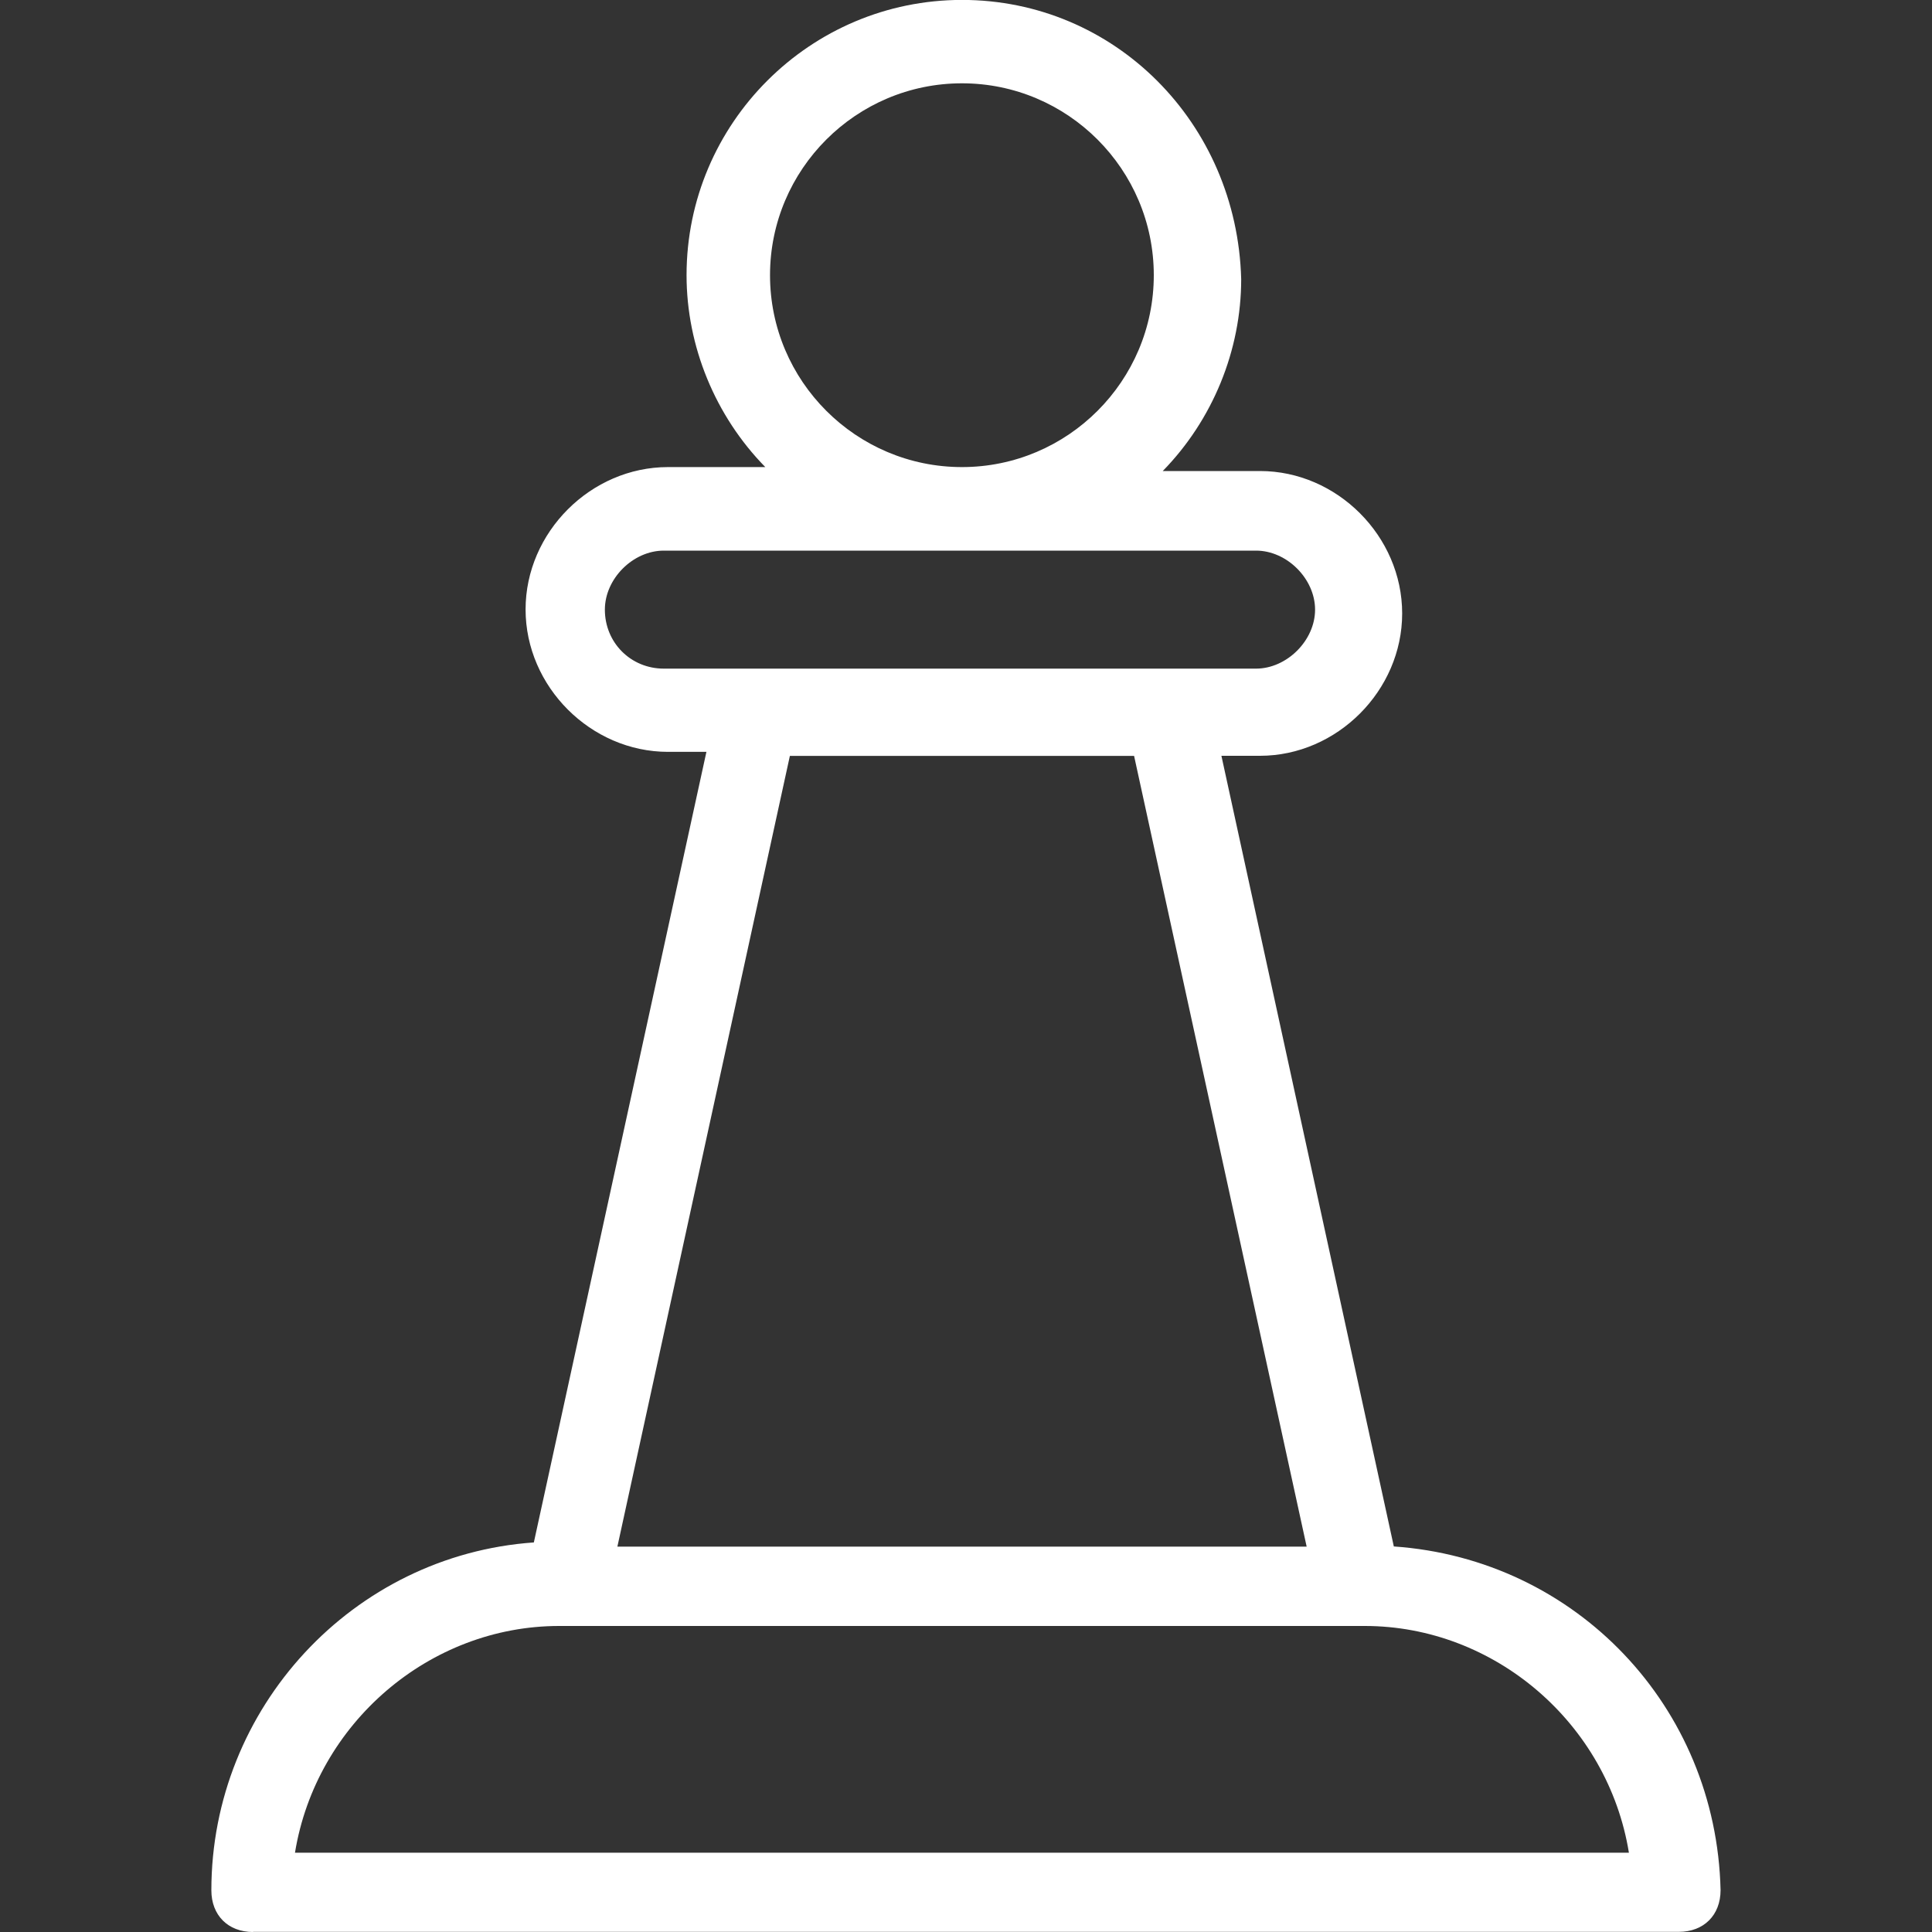
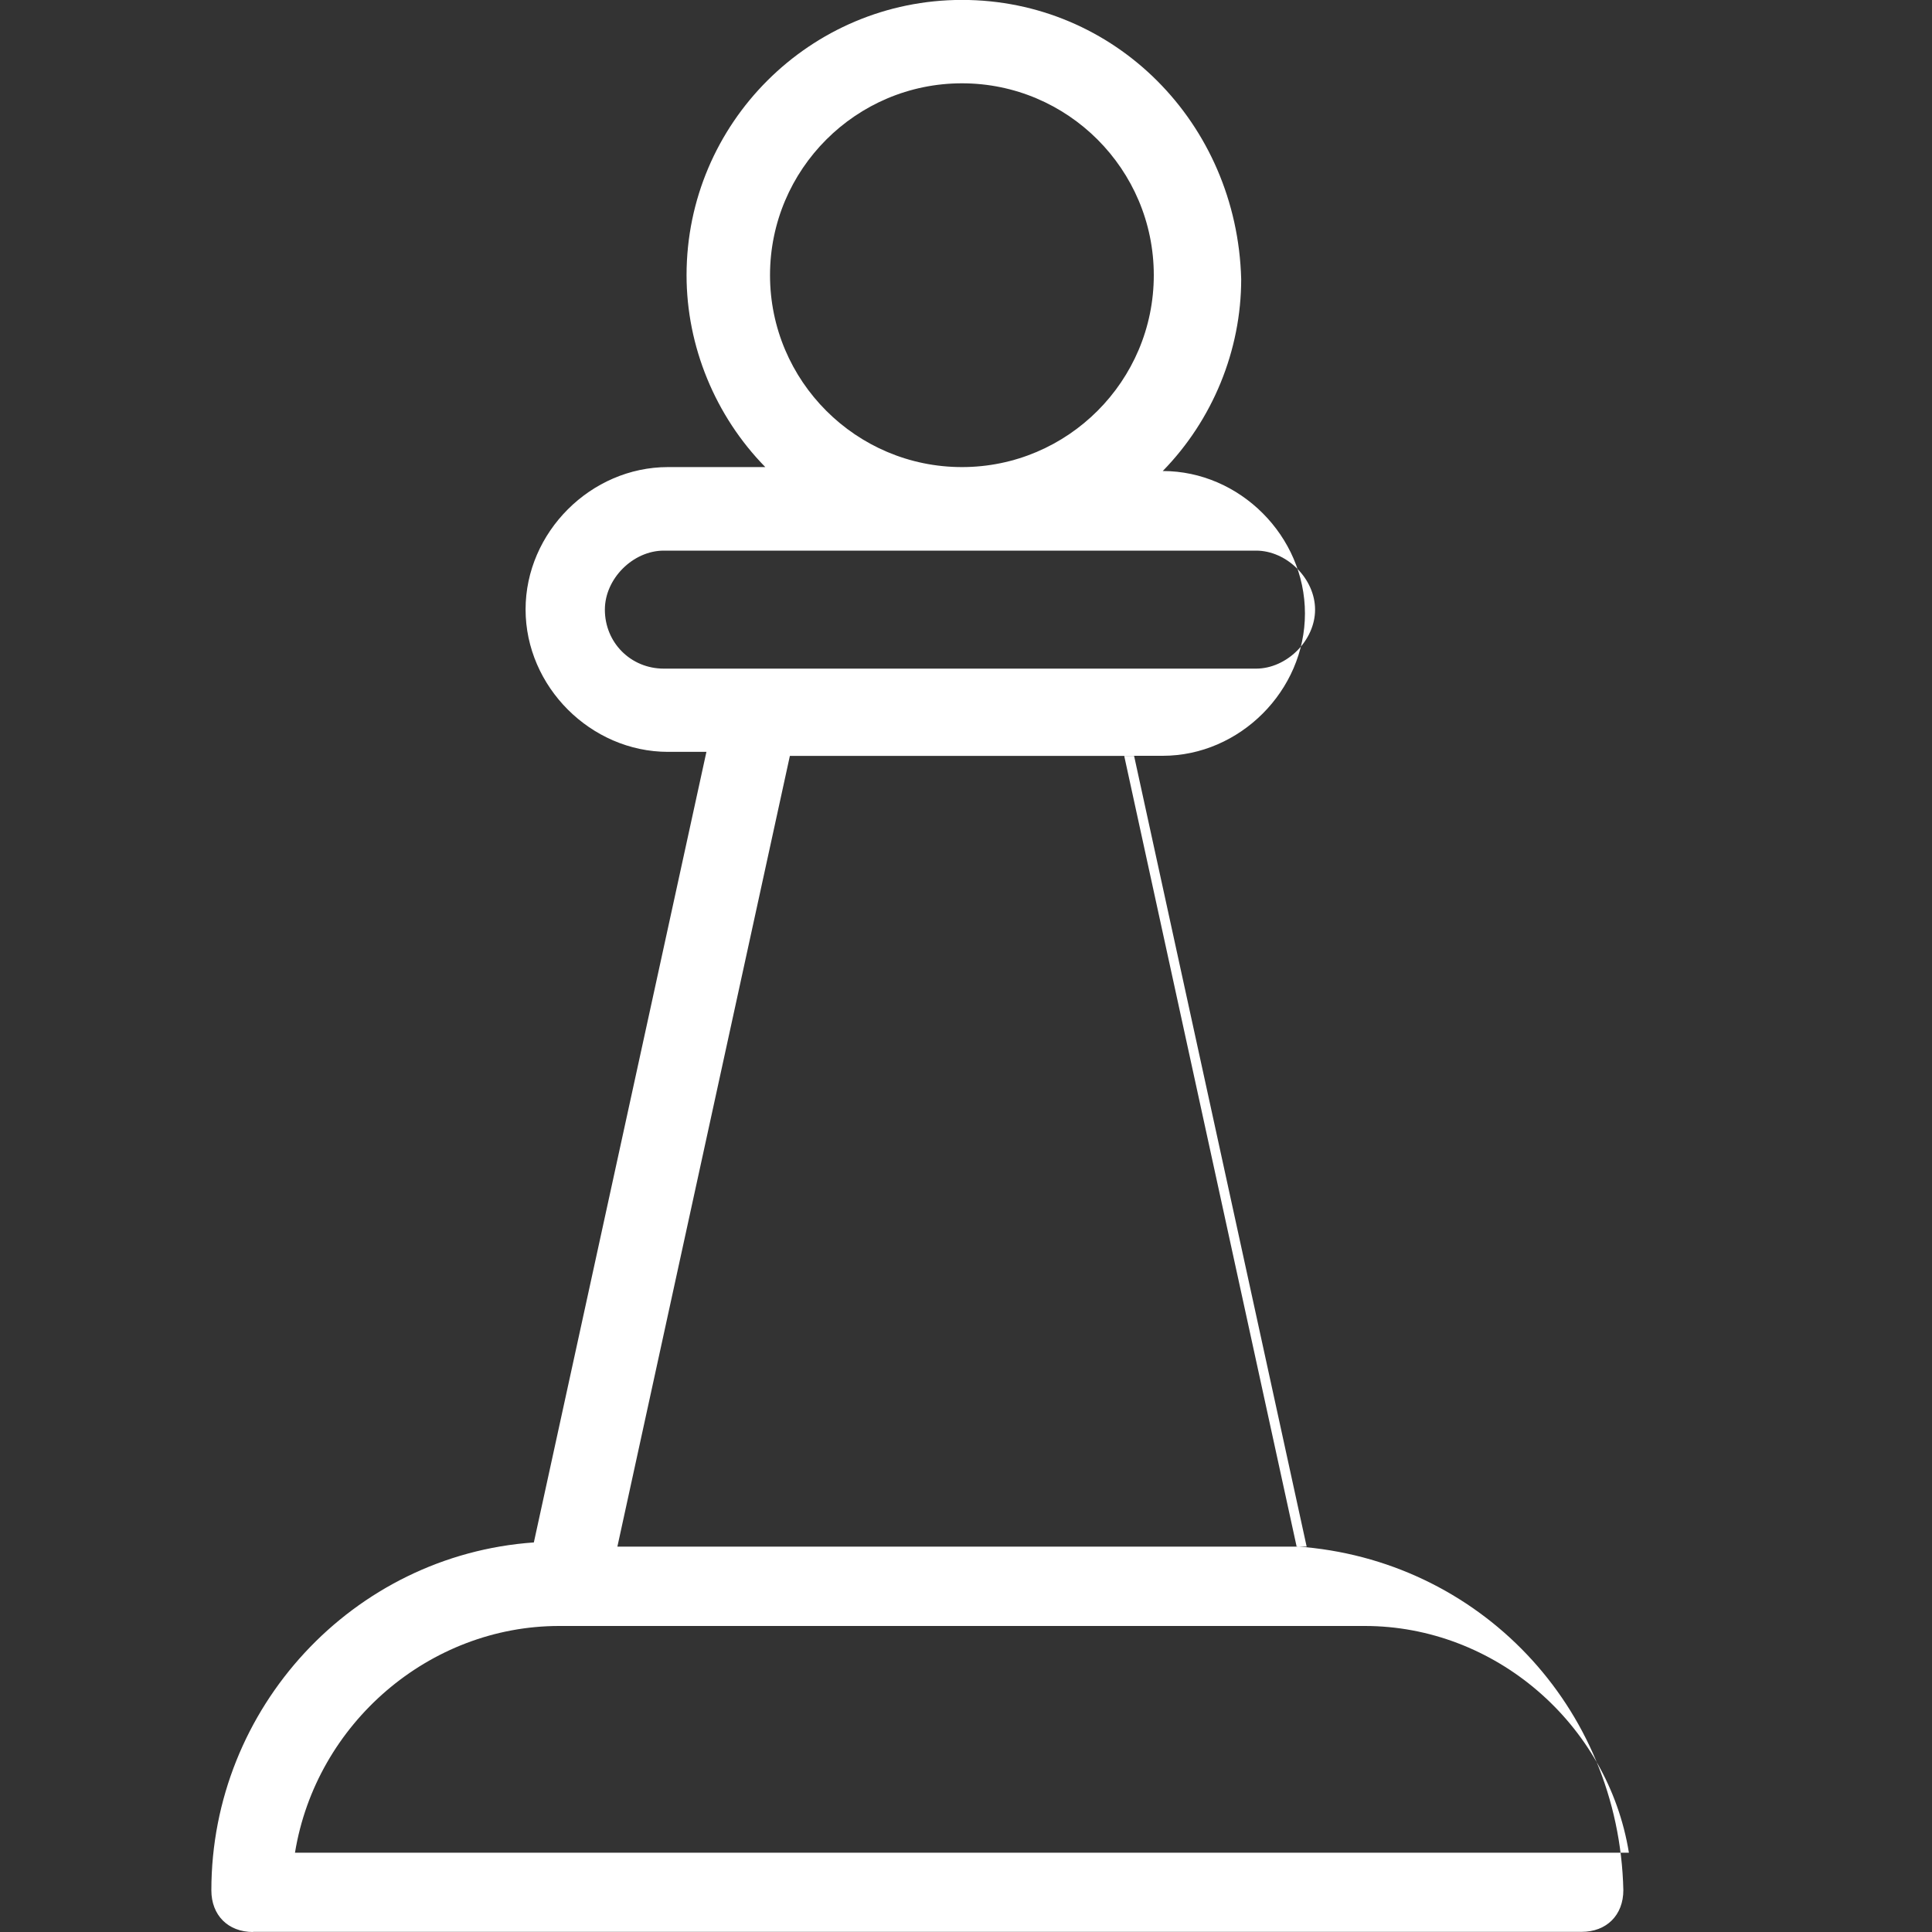
<svg xmlns="http://www.w3.org/2000/svg" version="1.1" id="Layer_1" x="0px" y="0px" width="25px" height="25px" viewBox="-1.5 -1.5 25 25" enable-background="new -1.5 -1.5 25 25" xml:space="preserve">
  <rect x="-1.5" y="-1.5" width="25" height="25" fill="#333333" stroke="none" />
  <title>icon-strategy</title>
  <desc>Created with Sketch.</desc>
-   <path fill="#FFFFFF" d="M1.774,23.5c-0.323,0-0.539-0.217-0.539-0.539c0-2.362,1.832-4.338,4.173-4.502L7.641,8.229H7.144  c-0.999,0-1.843-0.844-1.843-1.843c0-0.998,0.844-1.842,1.843-1.842h1.259c-0.647-0.66-1.019-1.562-1.019-2.483  c0-1.964,1.599-3.562,3.564-3.562c1.973,0,3.559,1.588,3.613,3.613c0,0.922-0.369,1.822-1.015,2.483h1.258  c0.997,0,1.84,0.843,1.84,1.843c0,0.998-0.843,1.842-1.84,1.842h-0.499l2.231,10.231c2.357,0.164,4.174,2.073,4.228,4.447  c0,0.325-0.218,0.54-0.54,0.54H1.774z M19.578,22.474C19.306,20.8,17.84,19.54,16.16,19.54H5.736c-1.68,0-3.146,1.26-3.419,2.934  H19.578z M15.408,18.513L13.175,8.281H8.721L6.489,18.513H15.408z M7.09,5.625c-0.399,0-0.763,0.363-0.763,0.764  c0,0.427,0.335,0.763,0.763,0.763h7.663c0.398,0,0.764-0.364,0.764-0.763c0-0.4-0.365-0.764-0.764-0.764H7.09z M10.948-0.422  c-1.37,0-2.484,1.114-2.484,2.483s1.114,2.483,2.484,2.483c1.369,0,2.482-1.114,2.482-2.483S12.317-0.422,10.948-0.422z" />
+   <path fill="#FFFFFF" d="M1.774,23.5c-0.323,0-0.539-0.217-0.539-0.539c0-2.362,1.832-4.338,4.173-4.502L7.641,8.229H7.144  c-0.999,0-1.843-0.844-1.843-1.843c0-0.998,0.844-1.842,1.843-1.842h1.259c-0.647-0.66-1.019-1.562-1.019-2.483  c0-1.964,1.599-3.562,3.564-3.562c1.973,0,3.559,1.588,3.613,3.613c0,0.922-0.369,1.822-1.015,2.483c0.997,0,1.84,0.843,1.84,1.843c0,0.998-0.843,1.842-1.84,1.842h-0.499l2.231,10.231c2.357,0.164,4.174,2.073,4.228,4.447  c0,0.325-0.218,0.54-0.54,0.54H1.774z M19.578,22.474C19.306,20.8,17.84,19.54,16.16,19.54H5.736c-1.68,0-3.146,1.26-3.419,2.934  H19.578z M15.408,18.513L13.175,8.281H8.721L6.489,18.513H15.408z M7.09,5.625c-0.399,0-0.763,0.363-0.763,0.764  c0,0.427,0.335,0.763,0.763,0.763h7.663c0.398,0,0.764-0.364,0.764-0.763c0-0.4-0.365-0.764-0.764-0.764H7.09z M10.948-0.422  c-1.37,0-2.484,1.114-2.484,2.483s1.114,2.483,2.484,2.483c1.369,0,2.482-1.114,2.482-2.483S12.317-0.422,10.948-0.422z" />
</svg>